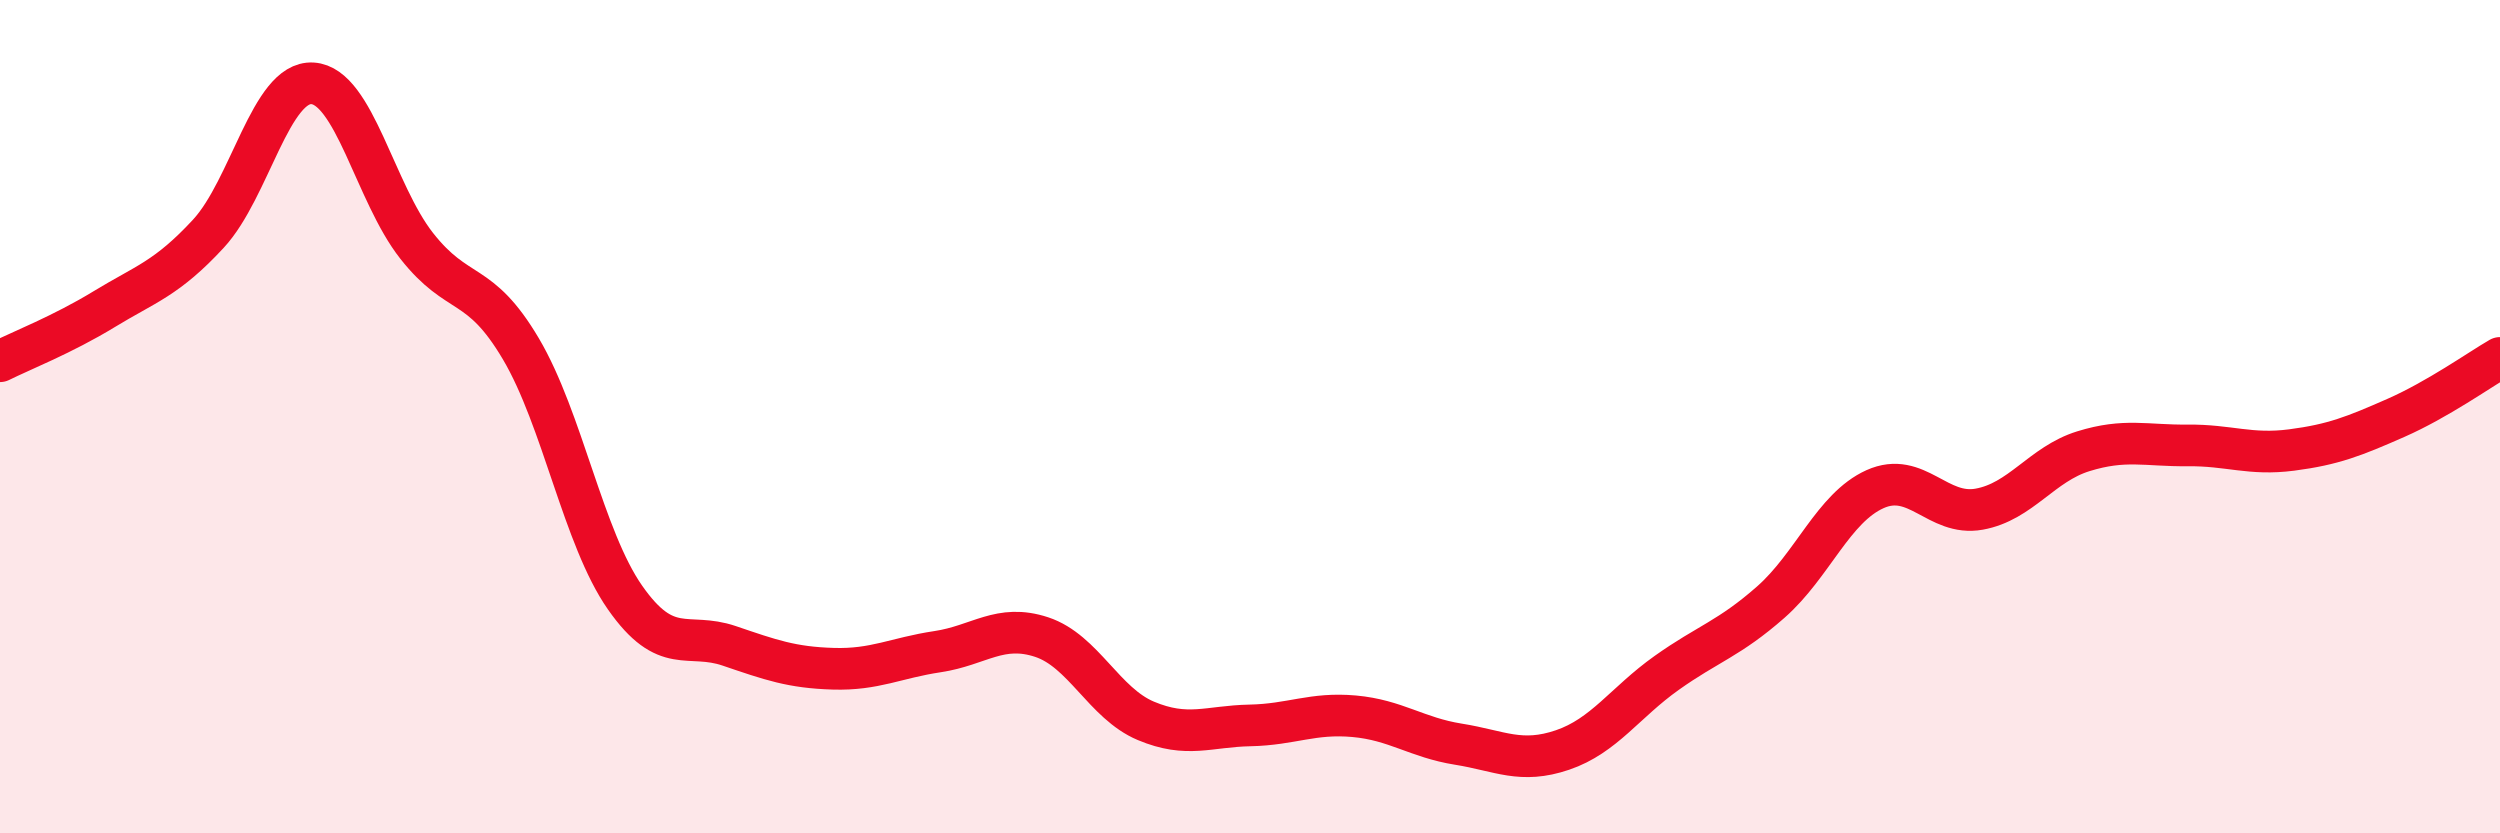
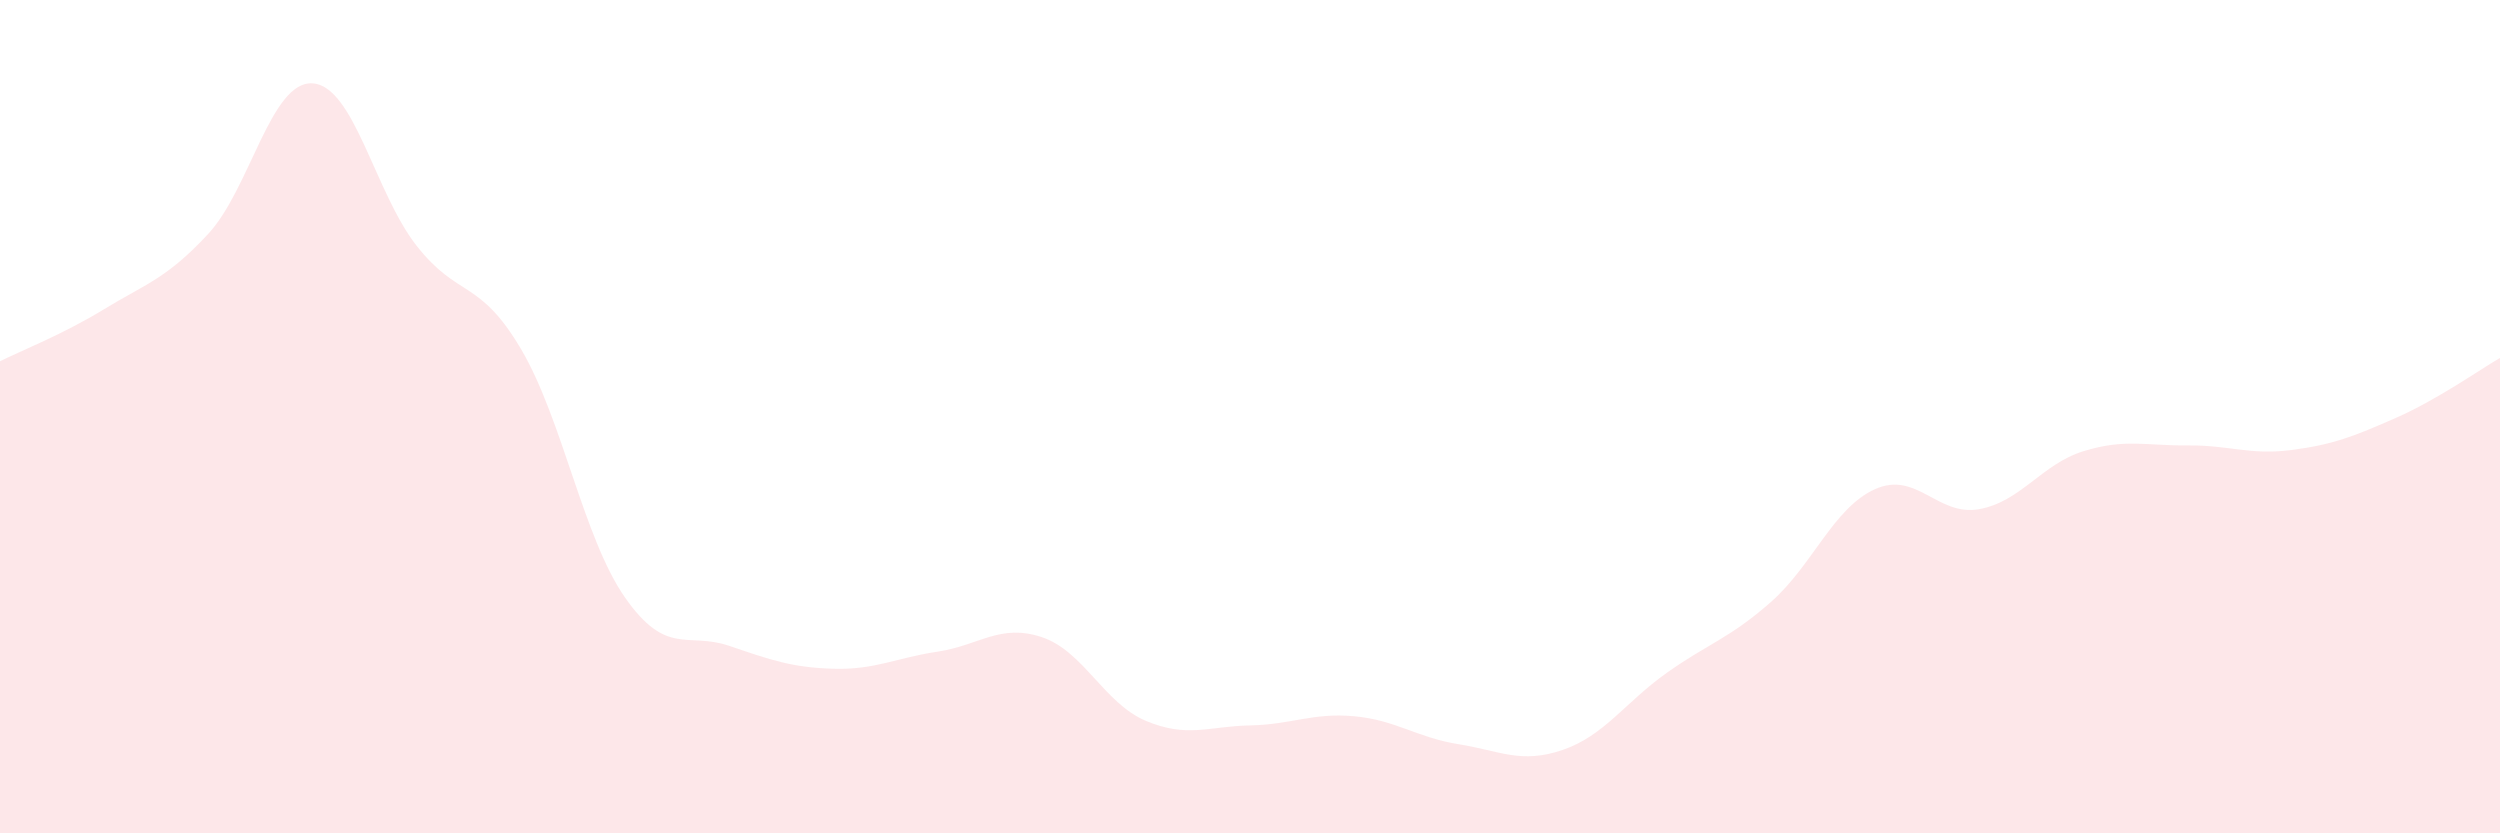
<svg xmlns="http://www.w3.org/2000/svg" width="60" height="20" viewBox="0 0 60 20">
  <path d="M 0,8.67 C 0.5,8.42 1.5,8.03 2.5,7.42 C 3.5,6.81 4,6.69 5,5.61 C 6,4.53 6.5,1.94 7.5,2 C 8.5,2.06 9,4.63 10,5.9 C 11,7.17 11.5,6.68 12.5,8.37 C 13.5,10.06 14,12.91 15,14.34 C 16,15.77 16.5,15.16 17.5,15.5 C 18.5,15.84 19,16.02 20,16.05 C 21,16.08 21.5,15.79 22.5,15.64 C 23.5,15.49 24,14.96 25,15.29 C 26,15.62 26.5,16.88 27.5,17.3 C 28.5,17.72 29,17.43 30,17.41 C 31,17.39 31.5,17.1 32.5,17.19 C 33.5,17.28 34,17.7 35,17.86 C 36,18.02 36.5,18.34 37.5,18 C 38.5,17.66 39,16.86 40,16.15 C 41,15.44 41.5,15.33 42.5,14.45 C 43.5,13.57 44,12.19 45,11.74 C 46,11.29 46.5,12.4 47.5,12.22 C 48.5,12.04 49,11.14 50,10.83 C 51,10.52 51.5,10.7 52.5,10.69 C 53.5,10.68 54,10.93 55,10.8 C 56,10.67 56.5,10.47 57.5,10.03 C 58.5,9.59 59.5,8.88 60,8.59L60 20L0 20Z" fill="#EB0A25" opacity="0.1" stroke-linecap="round" stroke-linejoin="round" />
-   <path d="M 0,8.67 C 0.5,8.42 1.5,8.03 2.5,7.42 C 3.5,6.81 4,6.69 5,5.61 C 6,4.53 6.5,1.94 7.5,2 C 8.5,2.06 9,4.63 10,5.9 C 11,7.17 11.5,6.68 12.5,8.37 C 13.5,10.06 14,12.91 15,14.34 C 16,15.77 16.5,15.16 17.5,15.5 C 18.5,15.84 19,16.02 20,16.05 C 21,16.08 21.5,15.79 22.5,15.64 C 23.5,15.49 24,14.96 25,15.29 C 26,15.62 26.5,16.88 27.5,17.3 C 28.5,17.72 29,17.43 30,17.41 C 31,17.39 31.5,17.1 32.5,17.19 C 33.5,17.28 34,17.7 35,17.86 C 36,18.02 36.5,18.34 37.5,18 C 38.5,17.66 39,16.86 40,16.15 C 41,15.44 41.5,15.33 42.5,14.45 C 43.5,13.57 44,12.19 45,11.74 C 46,11.29 46.5,12.4 47.5,12.22 C 48.5,12.04 49,11.14 50,10.83 C 51,10.52 51.5,10.7 52.5,10.69 C 53.5,10.68 54,10.93 55,10.8 C 56,10.67 56.5,10.47 57.5,10.03 C 58.5,9.59 59.5,8.88 60,8.59" stroke="#EB0A25" stroke-width="1" fill="none" stroke-linecap="round" stroke-linejoin="round" />
</svg>